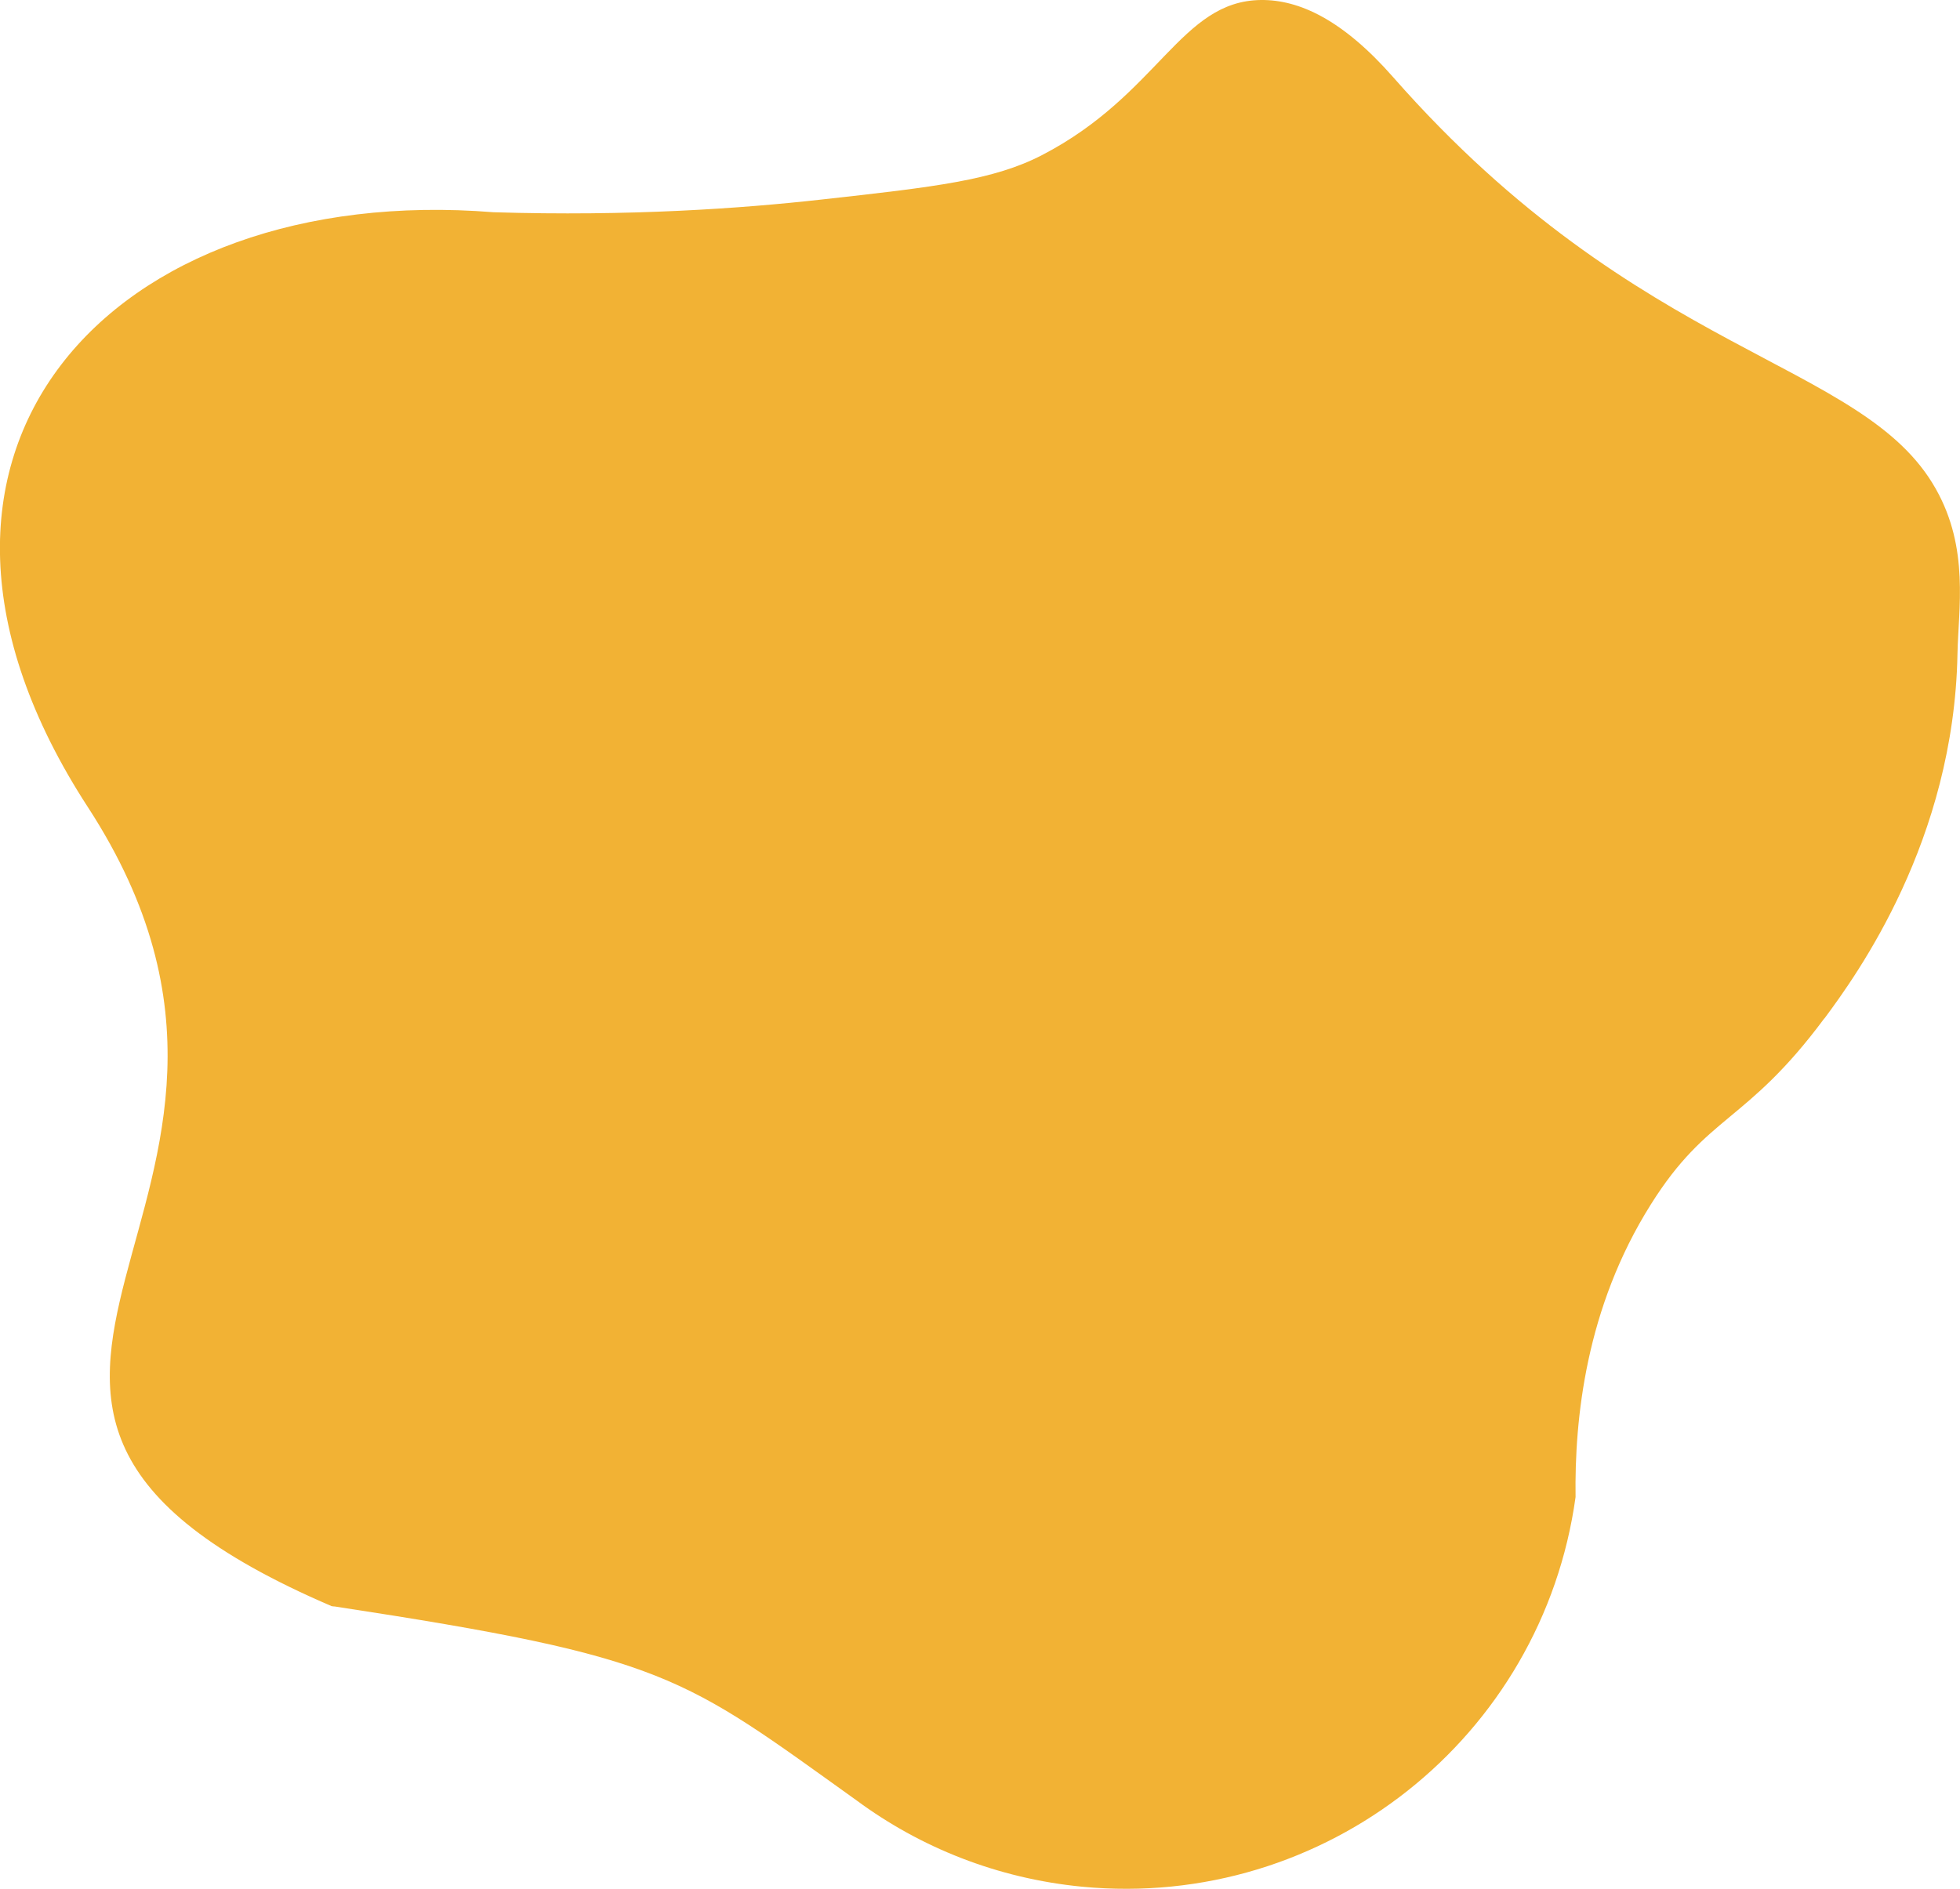
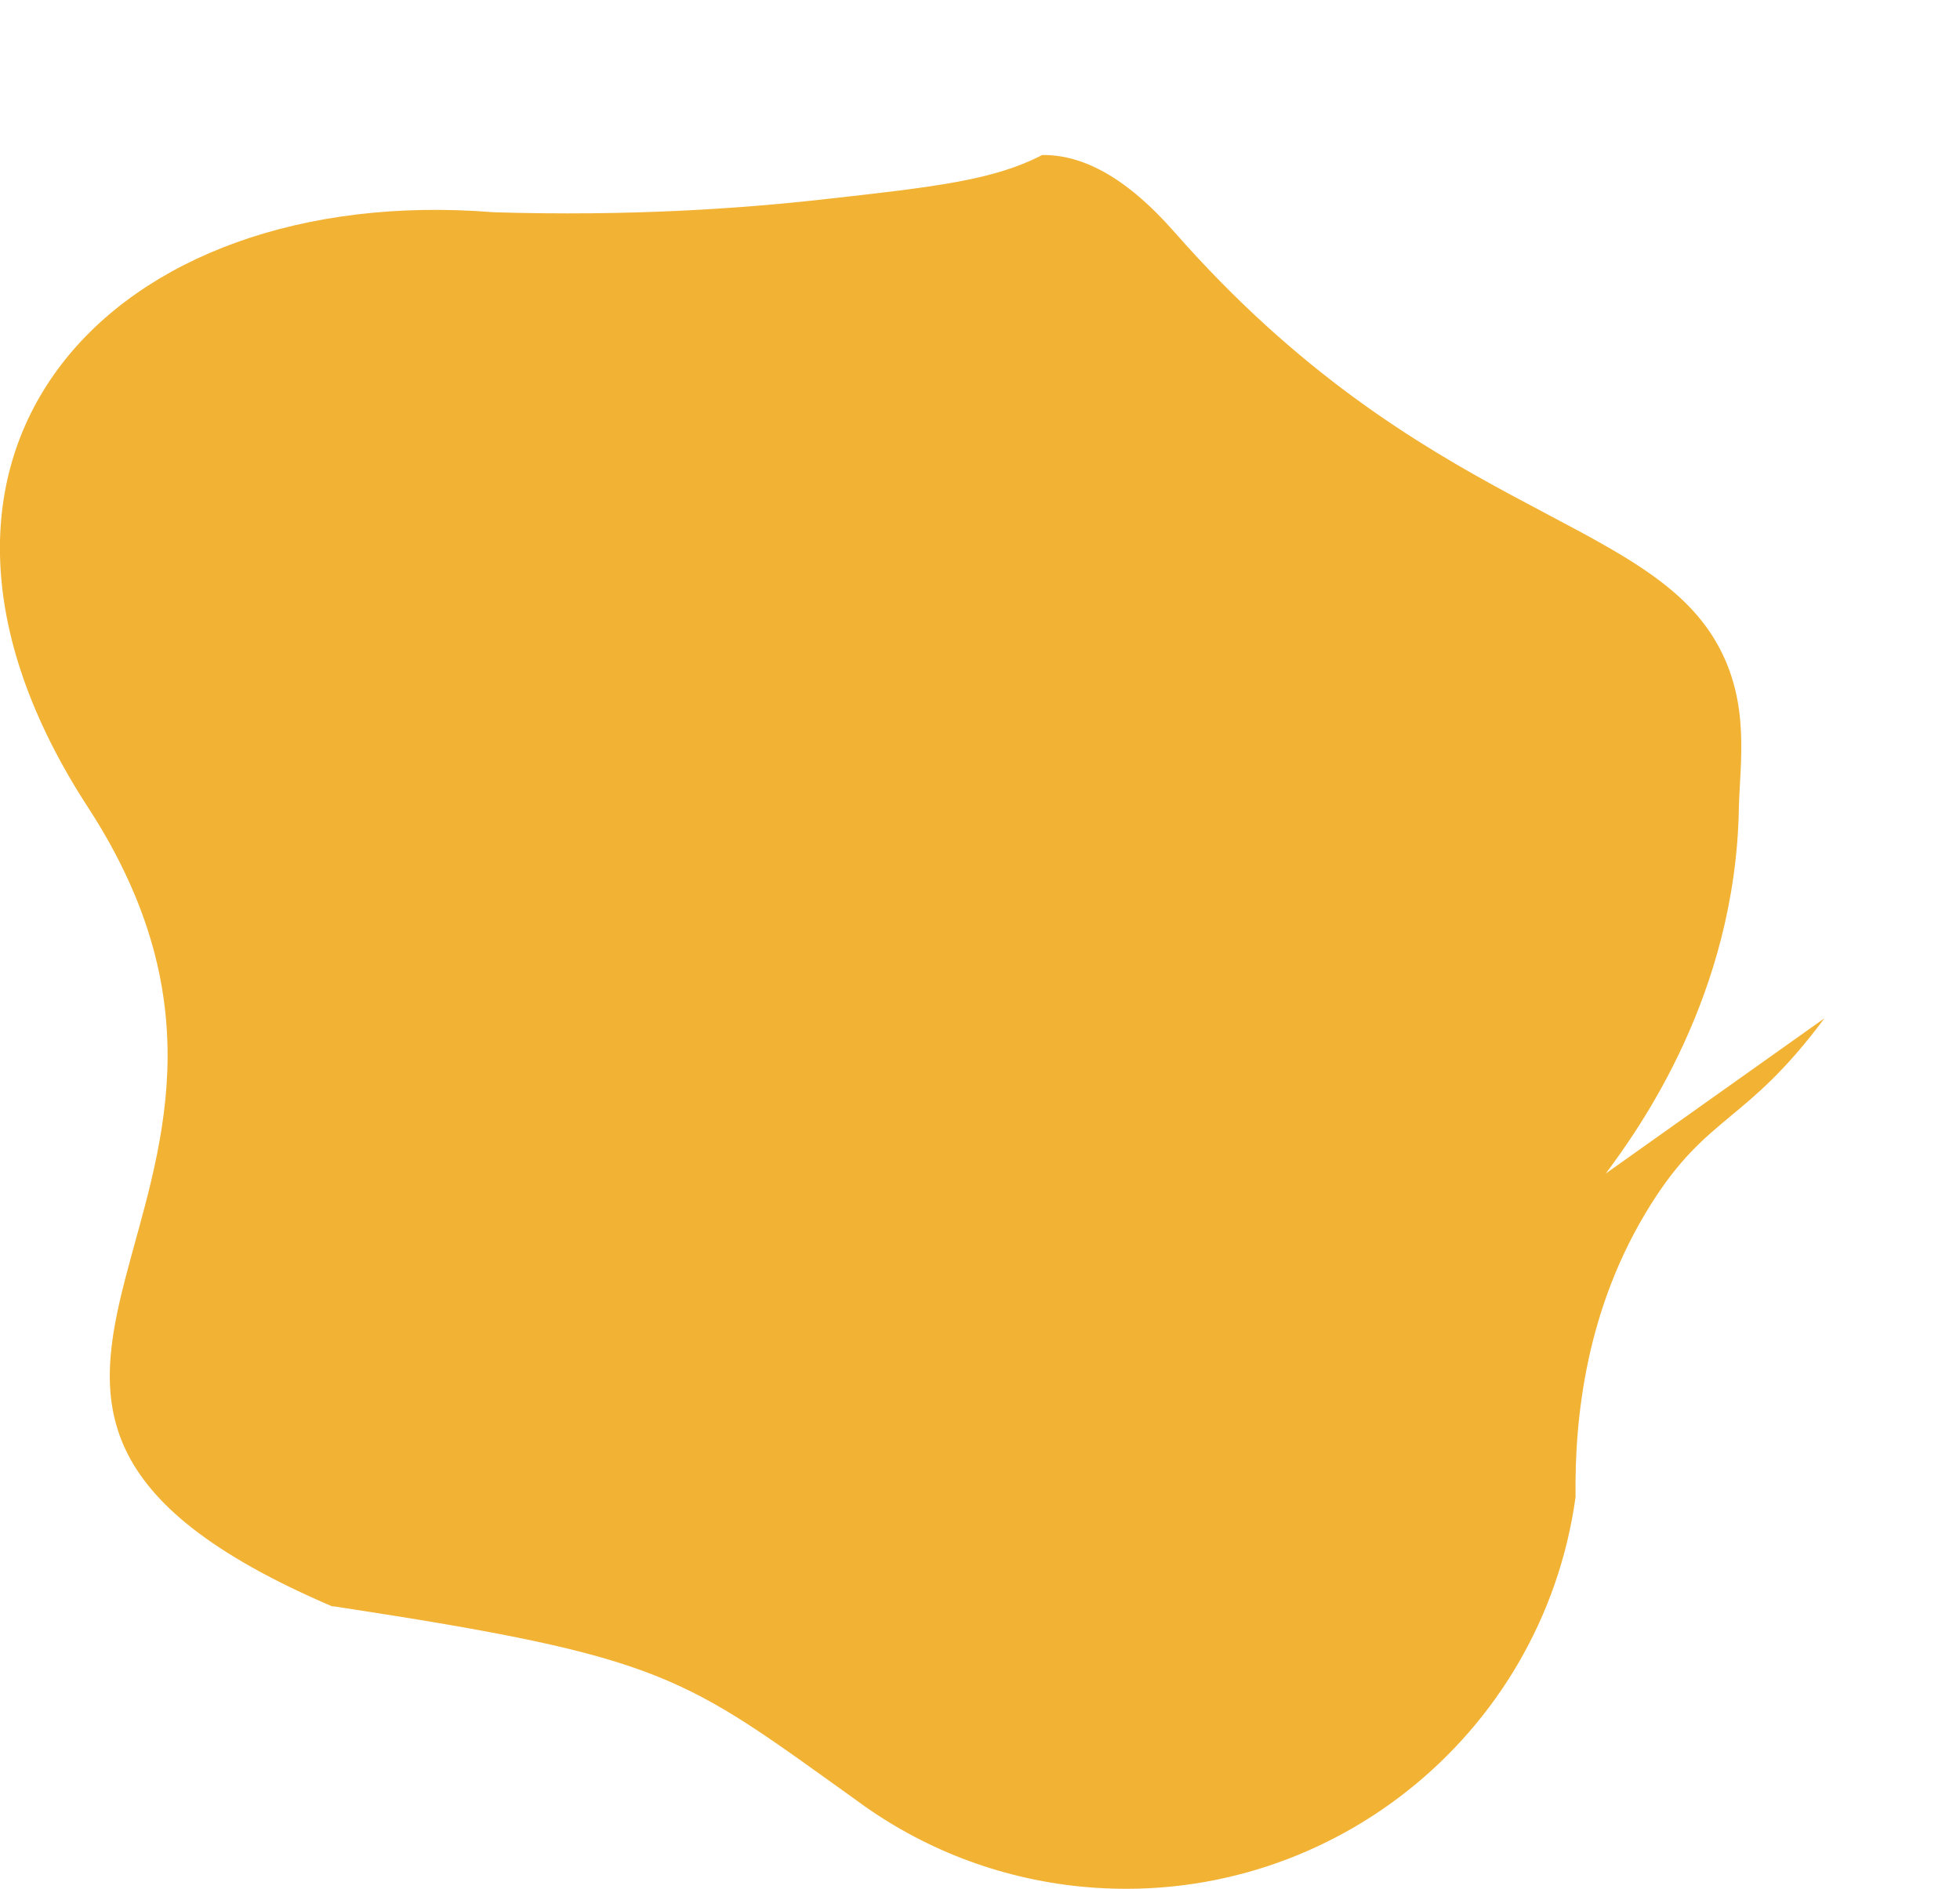
<svg xmlns="http://www.w3.org/2000/svg" id="Layer_2" data-name="Layer 2" viewBox="0 0 92.79 89.45">
  <defs>
    <style>
      .cls-1 {
        fill: #f2b234;
      }
    </style>
  </defs>
  <g id="Layer_1-2" data-name="Layer 1">
-     <path class="cls-1" d="M86.37,48.22c-3.7,4.99-5.53,4.53-8.22,8.82-3.08,4.9-3.61,10.15-3.56,13.85h0c-1.57,11.37-11.84,19.56-23.37,18.45-4-.39-7.64-1.85-10.66-4.08-8.3-5.94-8.92-6.78-24.72-9.19-.03,0-.07,0-.1-.01,0,0-.02,0-.03,0-22.96-9.85.74-18.94-11.55-37.84C-6.78,21.39,5.31,8.6,23.36,10.05h0c6.46.2,11.76-.18,15.52-.6,5.42-.6,8.17-.92,10.46-2.11C54.87,4.47,55.89.05,59.69,0c1.83-.02,3.89.95,6.27,3.66,11.72,13.34,22.25,13.36,25.69,19.5,1.59,2.82,1.06,5.66,1.02,7.82-.17,8.82-4.74,15.15-6.3,17.25" />
+     <path class="cls-1" d="M86.37,48.22c-3.7,4.99-5.53,4.53-8.22,8.82-3.08,4.9-3.61,10.15-3.56,13.85h0c-1.57,11.37-11.84,19.56-23.37,18.45-4-.39-7.64-1.85-10.66-4.08-8.3-5.94-8.92-6.78-24.72-9.19-.03,0-.07,0-.1-.01,0,0-.02,0-.03,0-22.96-9.85.74-18.94-11.55-37.84C-6.78,21.39,5.31,8.6,23.36,10.05h0c6.46.2,11.76-.18,15.52-.6,5.42-.6,8.17-.92,10.46-2.11c1.83-.02,3.89.95,6.27,3.66,11.72,13.34,22.25,13.36,25.69,19.5,1.59,2.82,1.06,5.66,1.02,7.82-.17,8.82-4.74,15.15-6.3,17.25" />
  </g>
</svg>